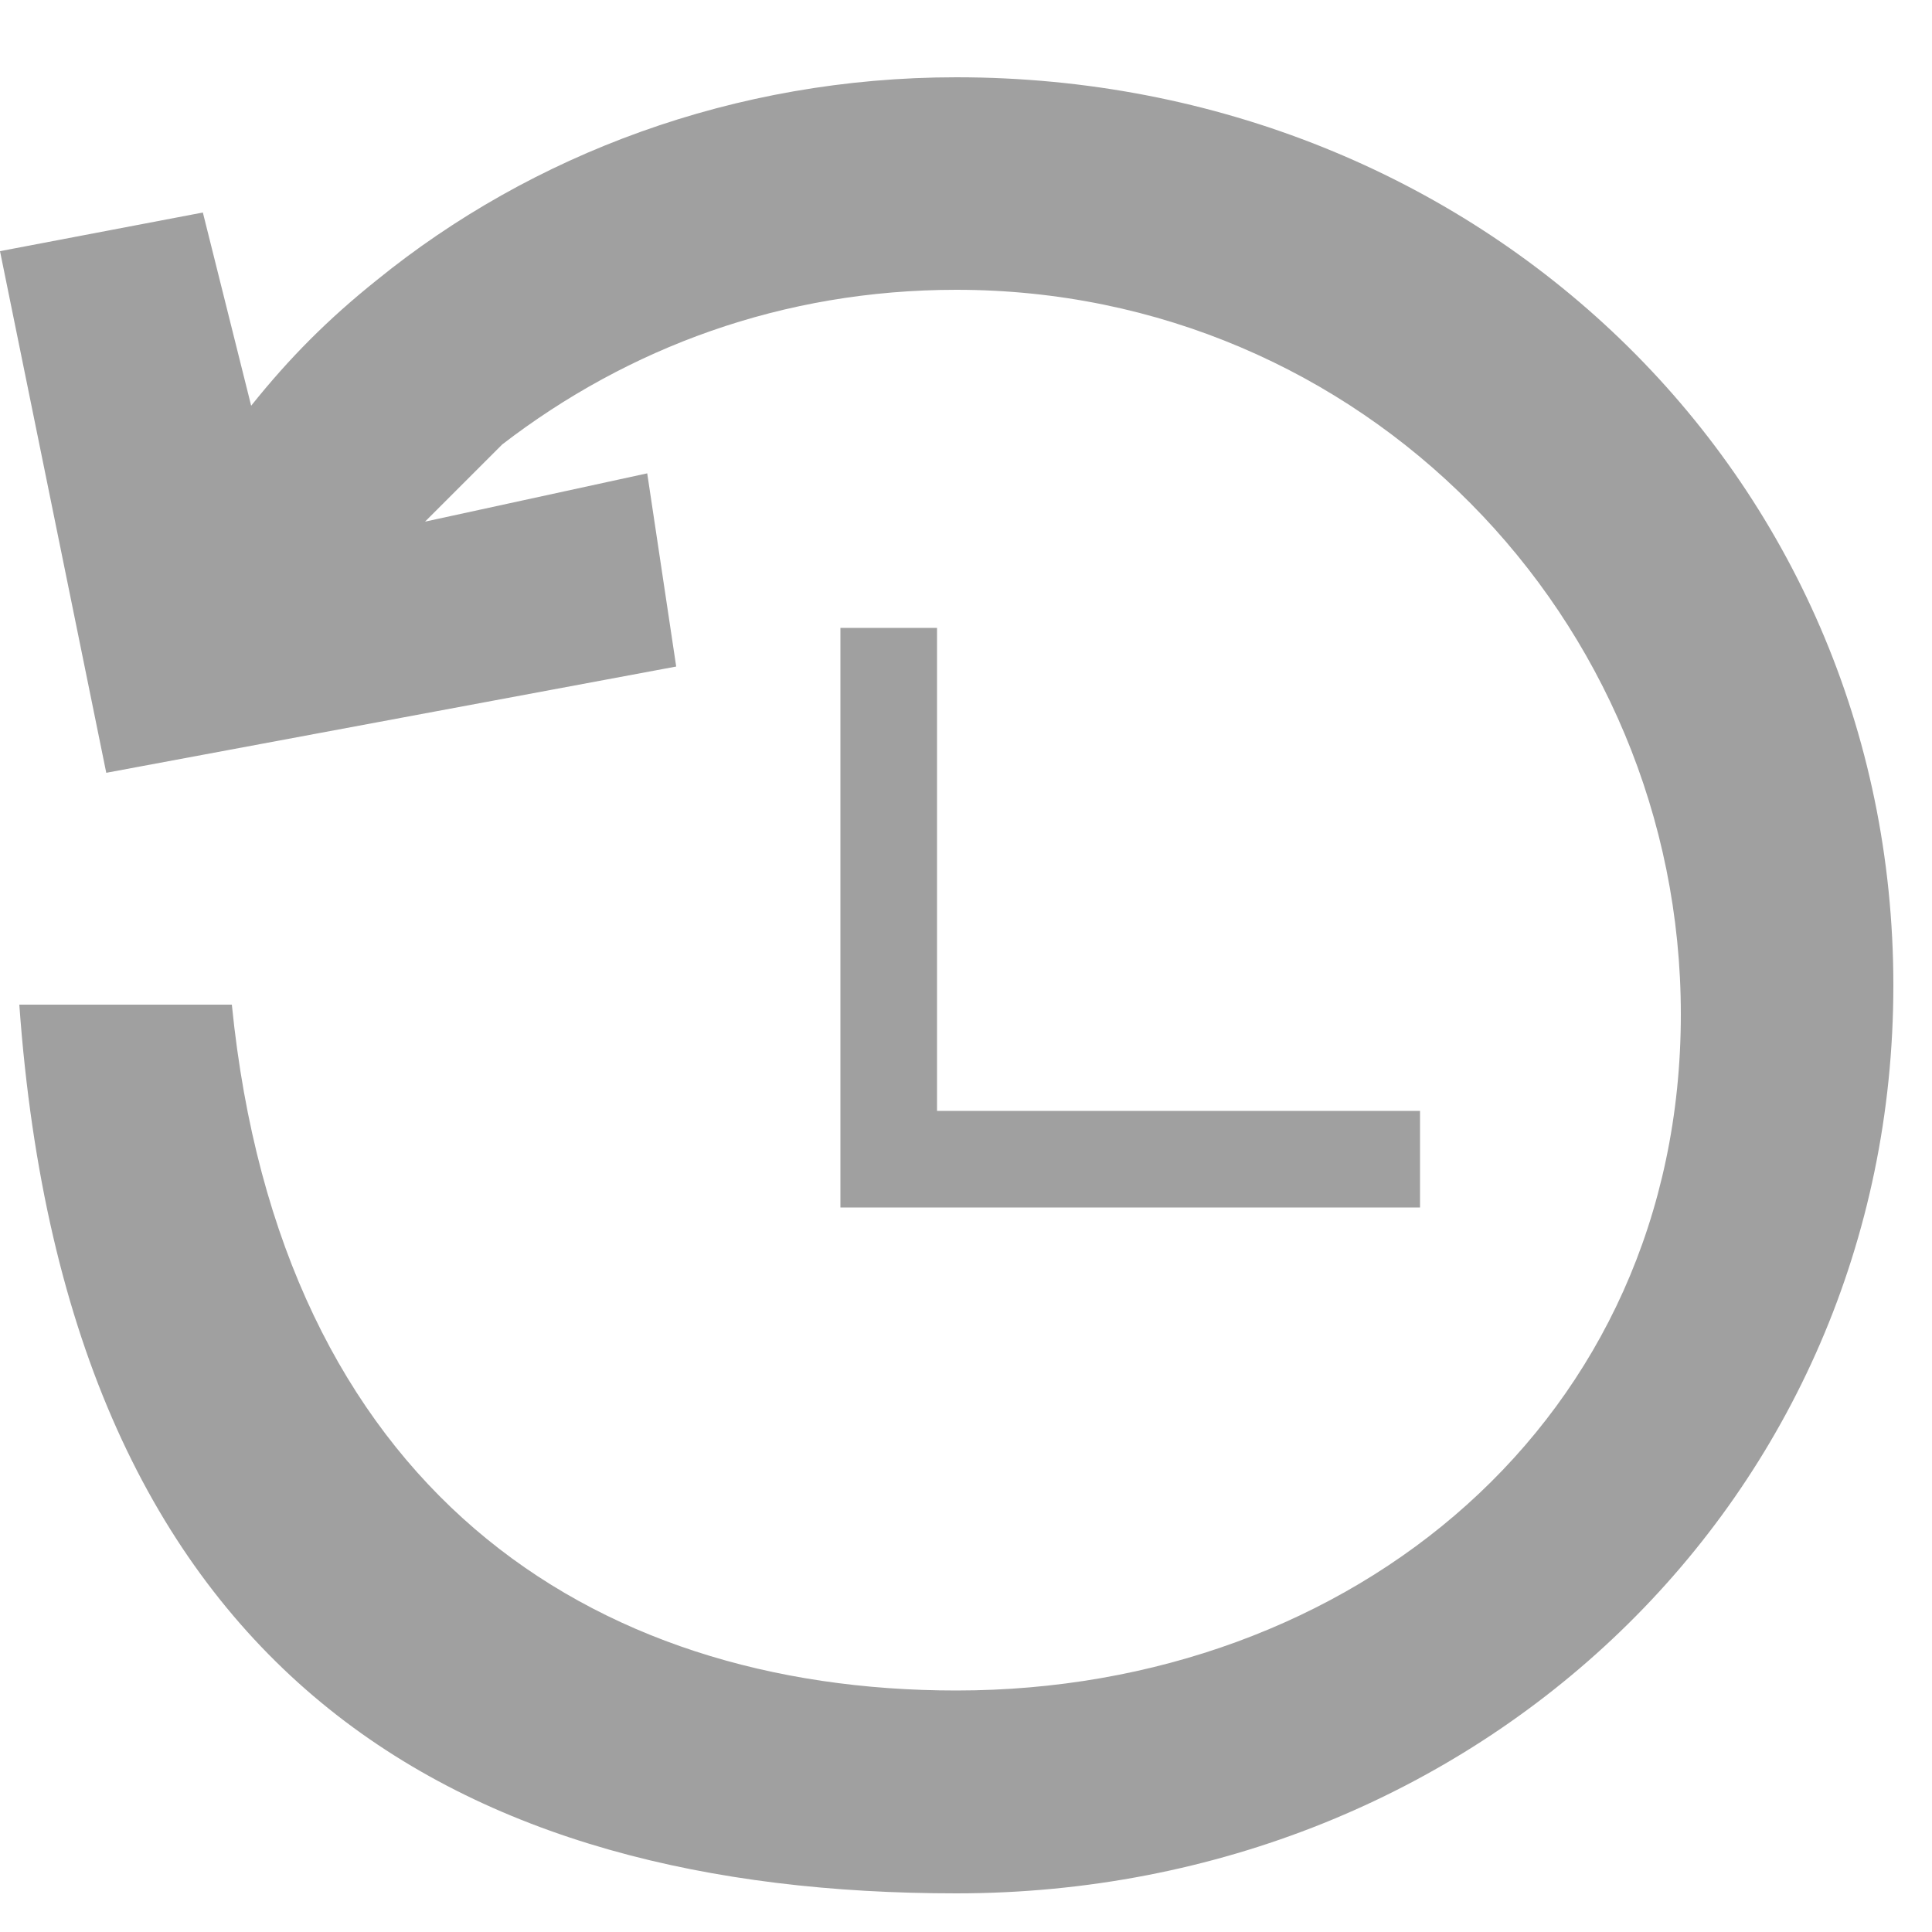
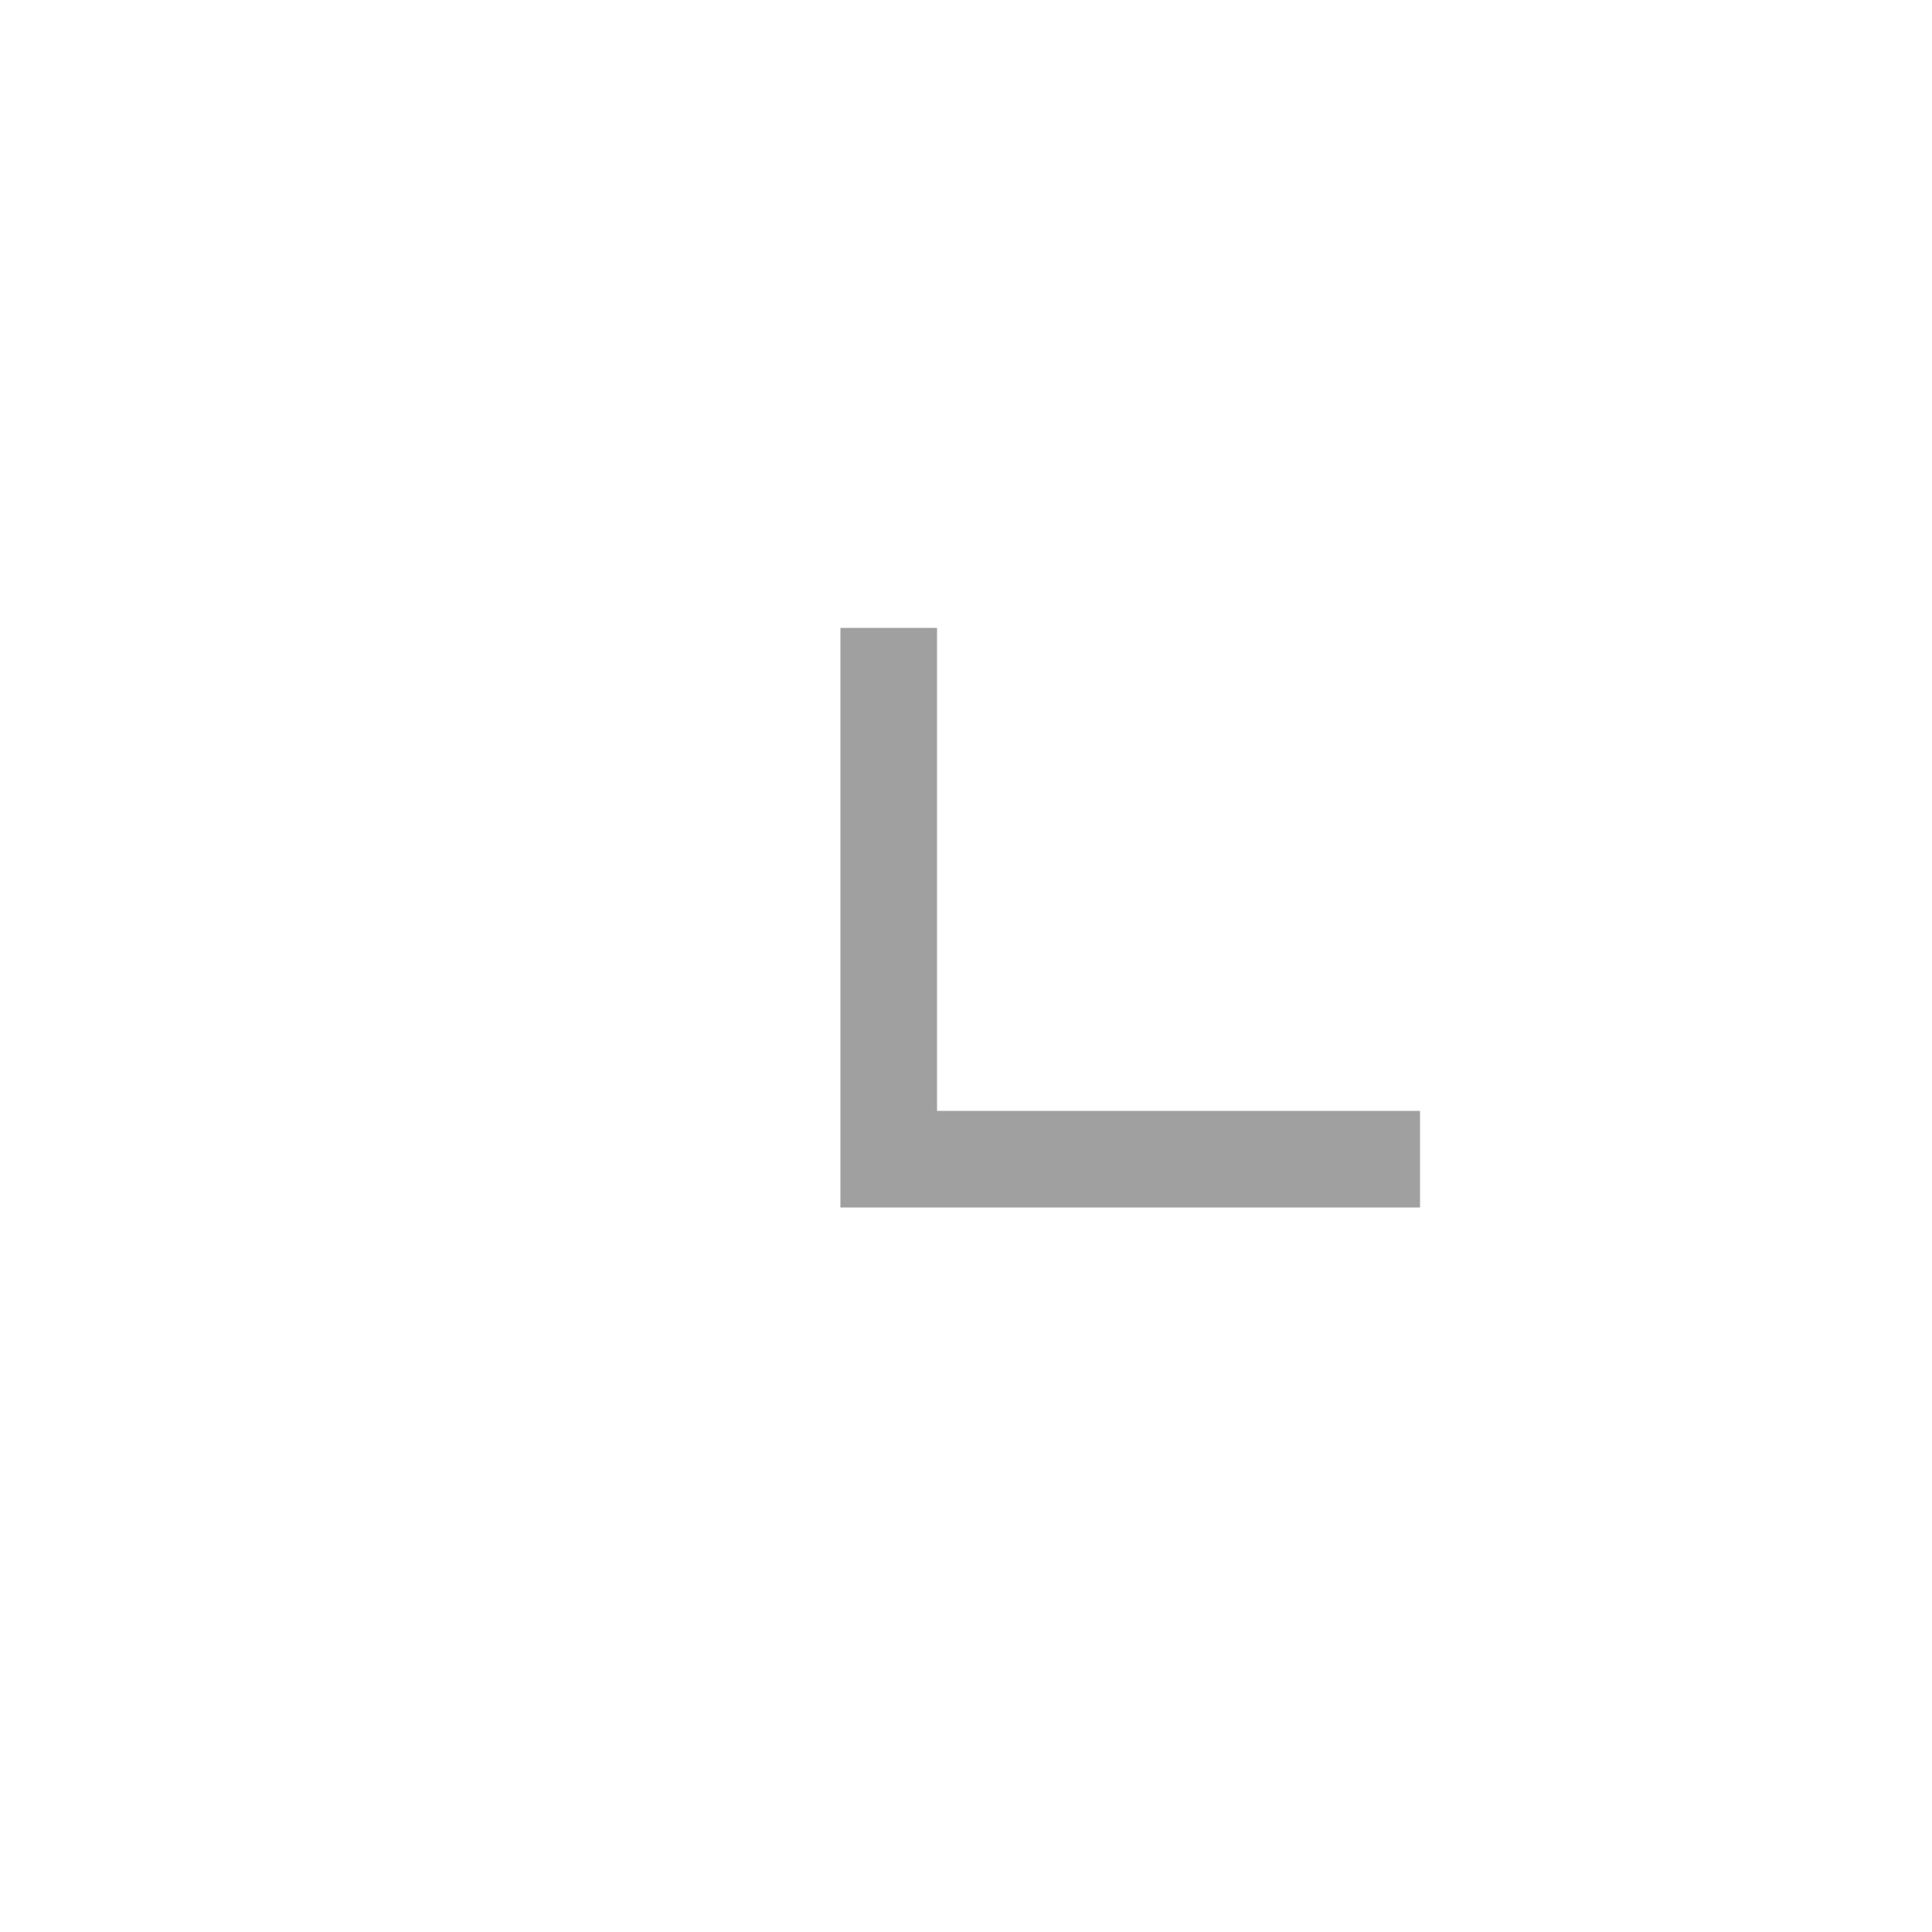
<svg xmlns="http://www.w3.org/2000/svg" width="20px" height="20px" viewBox="0 0 20 20" version="1.1">
  <title>button_history_off</title>
  <desc>Created with Sketch.</desc>
  <g id="Page-1" stroke="none" stroke-width="1" fill="none" fill-rule="evenodd">
    <g id="button_history_off" fill="#A0A0A0" fill-rule="nonzero">
      <polygon id="buttonImageBorder" points="8.7 6.5 8.7 11 8.7 11.1 8.7 12.5 14.7 12.5 14.7 11.5 9.7 11.5 9.7 6.5" />
-       <path d="M9.9,0.8 C7.6,0.8 5.5,1.6 3.9,2.9 C3.4,3.3 3,3.7 2.6,4.2 L2.1,2.2 L0,2.6 L1.1,8 L7,6.9 L6.7,4.9 L4.4,5.4 C4.7,5.1 4.9,4.9 5.2,4.6 C6.5,3.6 8.1,3 9.9,3 C14.1,3 17.4,6.4 17.4,10.5 C17.4,14.7 14,17.5 9.9,17.5 C6.1,17.5 2.9,15.4 2.4,10.4 L0.2,10.4 C0.7,17.4 4.8,19.6 9.9,19.6 C15.3,19.6 19.6,15.5 19.6,10.2 C19.6,4.9 15.3,0.8 9.9,0.8 Z" id="buttonImage" />
    </g>
  </g>
</svg>